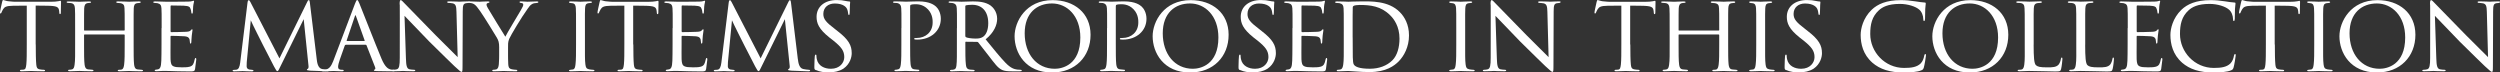
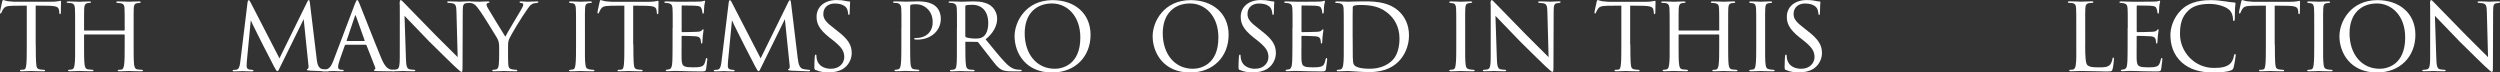
<svg xmlns="http://www.w3.org/2000/svg" viewBox="0 0 620.92 18">
  <rect x="0" y="0" width="620.92" height="18" fill="#333333" stroke="none" />
  <g fill="#fff">
    <path d="m8.88 11.04c0 2.08.03 4 .13 4.99.08.65.14 1.03.81 1.19.32.08.84.11 1.05.11s.32.08.32.16c0 .13-.08.22-.35.22-1.38 0-2.97-.08-3.08-.08s-1.7.08-2.4.08c-.3 0-.41-.05-.41-.19 0-.08.08-.19.3-.19s.38 0 .59-.03c.51-.08.59-.41.7-1.32.11-.97.11-2.92.11-4.94v-9.64c-.89 0-2.32 0-3.4.03-1.73.03-2.11.3-2.48.86-.24.38-.35.7-.41.84-.08.19-.13.22-.24.22s-.12-.11-.12-.25c-.03-.16.38-1.94.54-2.67.08-.32.16-.43.24-.43.19 0 .7.24 1.19.3.95.11 1.7.14 1.73.14h8.85c.76 0 1.57-.05 1.94-.14.35-.08.43-.11.51-.11.11 0 .16.14.16.24 0 .76-.05 2.54-.05 2.75 0 .24-.11.32-.19.32-.13 0-.19-.11-.19-.32 0-.08 0-.11-.03-.38-.11-1.08-.46-1.35-3.19-1.38-1.03 0-1.86-.03-2.65-.03v9.64z" />
    <path d="m30.81 7.58c.08 0 .16 0 .16-.13v-.49c0-3.56 0-4.18-.05-4.91s-.16-1.11-1.05-1.27c-.19-.03-.46-.05-.67-.05-.19 0-.32-.08-.32-.19 0-.16.14-.19.38-.19 1.13 0 2.73.08 2.83.08s1.62-.08 2.43-.08c.27 0 .43.03.43.19 0 .08-.08.19-.3.19-.16 0-.38.03-.54.05-.73.11-.84.54-.89 1.3-.03.73-.03 1.35-.03 4.91v4.05c0 2.21 0 3.97.11 4.94.08.65.22 1.19.92 1.27.35.05.7.08.95.08.22 0 .35.08.35.19 0 .13-.13.19-.41.19-1.35 0-2.92-.08-3.05-.08-.11 0-1.67.08-2.4.08-.27 0-.41-.05-.41-.22 0-.08.08-.16.3-.16s.41 0 .62-.05c.46-.08.59-.67.67-1.3.13-.97.13-2.67.13-4.86v-2.4c0-.11-.08-.16-.16-.16h-9.8c-.08 0-.13.03-.13.16v2.4c0 2.19 0 3.94.13 4.91.08.59.22 1.13.92 1.21.35.05.76.08.97.08.19 0 .32.08.32.19s-.11.19-.35.19c-1.38 0-2.97-.08-3.1-.08-.08 0-1.73.08-2.43.08-.27 0-.43-.05-.43-.19 0-.08.05-.19.3-.19.22 0 .43-.03.65-.08.49-.11.59-.62.67-1.21.16-.97.13-2.78.13-4.99v-3.99c0-3.56 0-4.27-.05-4.99-.05-.7-.24-1.21-1.03-1.3-.24-.03-.51-.05-.73-.05-.19 0-.3-.08-.3-.16 0-.16.14-.19.41-.19 1.16 0 2.46.08 2.81.08.11 0 1.67-.08 2.43-.08.27 0 .41.05.41.19 0 .11-.11.16-.27.16s-.24 0-.54.05c-.67.11-.84.57-.89 1.32-.03.73-.03 1.32-.03 4.89v.49c0 .13.08.13.16.13h9.77z" />
-     <path d="m40.15 6.99c0-3.54 0-4.18-.05-4.91-.05-.76-.24-1.13-1.03-1.3-.16-.03-.43-.05-.65-.05-.19 0-.35-.08-.35-.16 0-.16.13-.22.41-.22.54 0 1.27.05 2.78.08.13 0 4.94 0 5.48-.03s.84-.05 1.05-.14c.16-.05.19-.08.3-.08.05 0 .11.05.11.19 0 .16-.16.54-.22 1.21-.03.46-.05.89-.08 1.4 0 .24-.05.4-.19.4s-.19-.11-.19-.3c-.03-.41-.11-.67-.19-.86-.16-.54-.41-.73-1.75-.81-.35-.03-3.02-.05-3.08-.05-.08 0-.13.05-.13.22v6.13c0 .16.03.27.16.27.32 0 3.08-.03 3.64-.08.62-.03 1.03-.11 1.24-.4.11-.16.19-.22.3-.22.05 0 .11.03.11.16s-.11.65-.19 1.43c-.08.76-.08 1.3-.11 1.65-.03.22-.08.3-.19.3-.13 0-.16-.16-.16-.35 0-.16-.03-.43-.08-.65-.11-.35-.27-.73-1.3-.81-.62-.05-2.81-.11-3.24-.11-.16 0-.19.08-.19.19v1.97c0 .84-.03 3.21 0 3.67.05 1 .19 1.51.76 1.75.4.19 1.05.24 1.97.24.51 0 1.38.03 2.05-.16.81-.24 1-.78 1.21-1.78.05-.27.13-.38.24-.38.16 0 .16.24.16.4 0 .19-.22 1.89-.3 2.35-.11.54-.3.59-1.19.59-1.78 0-2.54-.05-3.48-.05-.95-.03-2.19-.08-3.19-.08-.62 0-1.13.08-1.78.08-.24 0-.38-.05-.38-.19 0-.11.11-.19.24-.19.16 0 .35-.03.54-.08.49-.11.81-.46.86-2.13.03-.92.05-2.02.05-4.08v-4.05z" />
    <path d="m78.67 14.74c.08.65.24 2.16 1.3 2.4.46.11 1 .16 1.38.19.11 0 .35.03.35.16s-.11.22-.41.22c-.49 0-3.4-.11-4.26-.16-.59-.05-.81-.11-.81-.24 0-.08.11-.19.24-.24s.22-.38.16-.76l-1.19-11.55-5.72 11.61c-.51 1.05-.59 1.3-.84 1.3-.16 0-.3-.24-.81-1.16-.43-.78-2.59-5.1-2.75-5.34-.16-.32-2.81-5.56-3.02-6.13l-1 10.39c-.03.38-.03.62-.03 1.03 0 .3.13.7.67.81.3.05.49.05.76.08.22.03.27.11.27.16 0 .19-.16.22-.46.22-.86 0-2.02-.08-2.24-.08-.27 0-1.4.08-2.08.08-.24 0-.41-.03-.41-.22 0-.05.11-.16.35-.16.19 0 .22 0 .51-.03.65-.05.89-.7 1.03-1.78l1.81-14.82c.05-.46.16-.67.3-.67s.22.08.41.43l7.23 14.01 6.89-14c.13-.3.24-.46.4-.46s.24.24.27.67z" />
    <path d="m85.89 11.12c-.13 0-.22.08-.27.22l-1.19 3.37c-.27.76-.46 1.48-.46 1.92 0 .49.3.7.89.7h.19c.24 0 .32.08.32.19 0 .13-.22.19-.4.19-.59 0-1.84-.08-2.13-.08-.27 0-1.46.08-2.59.08-.3 0-.43-.05-.43-.19 0-.11.11-.19.32-.19.13 0 .38 0 .54-.03 1.16-.11 1.62-1 2.08-2.13l5.4-14.23c.3-.78.38-.92.57-.92.13 0 .24.11.54.86.38.89 4.05 10.31 5.48 13.69.89 2.13 1.67 2.48 2.05 2.62.35.13.73.13.92.13s.32.05.32.19-.11.19-.41.19c-.27 0-2.29 0-4.1-.05-.51-.03-.67-.05-.67-.19 0-.08.08-.16.19-.19.11-.05.27-.19.11-.59l-2.13-5.43c-.05-.08-.11-.14-.22-.14h-4.91zm4.59-.94c.11 0 .11-.08.08-.16l-2.13-5.97c-.13-.38-.16-.38-.3 0l-2.02 5.97c-.05.11 0 .16.05.16z" />
    <path d="m99.25 1.13c0-.84.08-1.11.3-1.11.19 0 .65.54.84.73.24.27 4 4.1 7.77 7.96 2.11 2.05 4.8 4.83 5.51 5.48l-.3-11.23c-.03-1.46-.19-1.94-.92-2.13-.46-.08-.86-.11-1.05-.11-.27 0-.32-.11-.32-.22 0-.14.22-.16.49-.16 1.16 0 2.29.08 2.54.08.27 0 1.11-.08 2.16-.08.3 0 .38.03.38.16 0 .11-.08.19-.24.22s-.38.03-.67.08c-.62.13-.81.4-.81 2.02l-.05 13.55c0 1.35-.05 1.48-.24 1.48s-.46-.19-1.78-1.43c-.11-.05-3.86-3.78-6.21-6.07-2.81-2.92-5.51-5.72-6.18-6.42l.35 10.55c.05 1.86.22 2.56.89 2.73.43.11.89.11 1.11.11s.32.08.32.19c0 .13-.14.19-.43.19-1.46 0-2.43-.08-2.62-.08s-1.19.08-2.35.08c-.24 0-.4-.03-.4-.19 0-.11.11-.19.38-.19.19 0 .49 0 .84-.11.59-.19.73-.92.73-2.89 0-12.88.03-8.72 0-13.2z" />
    <path d="m123.98 11.82c0-1.3-.19-1.78-.59-2.48-.16-.3-3.29-5.4-4.13-6.56-.73-1.03-1-1.35-1.38-1.65-.38-.27-.73-.38-1.27-.4-.16 0-.3-.08-.3-.22 0-.08.11-.16.32-.16.43 0 2.48.08 2.54.08.16 0 1.05-.08 2.05-.08.27 0 .35.08.35.16 0 .11-.08.16-.3.22-.38.08-.43.22-.43.43 0 .27.16.54.35.89.35.67 3.91 6.4 4.32 7.07.43-.94 3.46-5.88 3.83-6.56.51-.89.62-1.13.62-1.43 0-.35-.32-.35-.62-.4-.22-.03-.3-.11-.3-.22 0-.08.05-.16.32-.16.65 0 1.21.08 1.65.08.35 0 1.92-.08 2.38-.08.24 0 .32.08.32.16 0 .13-.14.22-.32.22-.57.03-.97.08-1.35.35-.41.27-.57.51-1 1.11-1.57 2.16-4.18 6.56-4.59 7.5-.32.84-.27 1.43-.27 2.13v1.97c0 .19 0 1.19.05 2.16.05.65.11 1.11.95 1.27.35.08.81.11 1 .11.22 0 .3.08.3.16 0 .13-.08.22-.32.22-1.35 0-3.02-.08-3.1-.08-.05 0-1.67.08-2.43.08-.27 0-.38-.08-.38-.22 0-.08.08-.16.27-.16.22 0 .46-.03.67-.08.46-.08.65-.65.7-1.3.08-.97.08-1.94.08-2.16v-1.97z" />
    <path d="m143.07 6.99c0-3.56 0-4.21-.05-4.94s-.22-1.13-.78-1.24c-.27-.05-.46-.05-.62-.08-.19-.03-.3-.08-.3-.19 0-.13.11-.19.4-.19.84 0 2.38.08 2.46.08.11 0 1.67-.08 2.43-.08.27 0 .41.05.41.19 0 .11-.08.16-.3.19-.16.03-.3.03-.49.05-.78.11-.86.51-.92 1.3-.05.73-.03 1.35-.03 4.91v4.05c0 2.08-.03 3.97.11 4.94.11.78.22 1.08.92 1.24.35.08.92.11 1.03.11.24.03.3.08.3.19s-.11.19-.38.19c-1.38 0-2.94-.08-3.08-.08-.08 0-1.67.08-2.43.08-.24 0-.43-.05-.43-.19 0-.11.11-.19.35-.19.13 0 .43-.03.65-.08.46-.11.54-.65.62-1.3.13-.97.13-2.89.13-4.91z" />
    <path d="m157.3 11.04c0 2.08.03 4 .13 4.99.08.65.14 1.03.81 1.19.32.08.84.11 1.05.11s.32.08.32.16c0 .13-.08.22-.35.22-1.38 0-2.97-.08-3.08-.08s-1.7.08-2.4.08c-.3 0-.41-.05-.41-.19 0-.08.08-.19.3-.19s.38 0 .59-.03c.51-.08.59-.41.7-1.32.11-.97.11-2.92.11-4.94v-9.64c-.89 0-2.32 0-3.4.03-1.73.03-2.11.3-2.48.86-.24.38-.35.7-.41.84-.08.19-.13.22-.24.22s-.14-.11-.14-.24c-.03-.16.38-1.94.54-2.67.08-.32.16-.43.24-.43.19 0 .7.24 1.19.3.95.11 1.7.14 1.73.14h8.85c.76 0 1.57-.05 1.94-.14.35-.08.43-.11.51-.11.11 0 .16.14.16.24 0 .76-.05 2.54-.05 2.75 0 .24-.11.32-.19.32-.13 0-.19-.11-.19-.32 0-.08 0-.11-.03-.38-.11-1.08-.46-1.35-3.19-1.38-1.03 0-1.86-.03-2.65-.03v9.64z" />
    <path d="m167.08 6.99c0-3.54 0-4.18-.05-4.91-.05-.76-.24-1.13-1.03-1.3-.16-.03-.43-.05-.65-.05-.19 0-.35-.08-.35-.16 0-.16.13-.22.41-.22.54 0 1.27.05 2.78.08.13 0 4.94 0 5.48-.03s.84-.05 1.05-.14c.16-.05.19-.08.3-.08.05 0 .11.05.11.19 0 .16-.16.54-.22 1.21-.03.46-.05.89-.08 1.4 0 .24-.05.4-.19.4s-.19-.11-.19-.3c-.03-.41-.11-.67-.19-.86-.16-.54-.41-.73-1.75-.81-.35-.03-3.02-.05-3.08-.05-.08 0-.13.05-.13.22v6.13c0 .16.03.27.16.27.32 0 3.08-.03 3.64-.08.62-.03 1.03-.11 1.24-.4.11-.16.19-.22.3-.22.05 0 .11.03.11.16s-.11.65-.19 1.43c-.08.76-.08 1.3-.11 1.65-.03.22-.08.3-.19.3-.13 0-.16-.16-.16-.35 0-.16-.03-.43-.08-.65-.11-.35-.27-.73-1.3-.81-.62-.05-2.81-.11-3.24-.11-.16 0-.19.08-.19.19v1.97c0 .84-.03 3.21 0 3.67.05 1 .19 1.51.76 1.75.4.19 1.05.24 1.97.24.51 0 1.38.03 2.05-.16.81-.24 1-.78 1.21-1.78.05-.27.13-.38.24-.38.16 0 .16.24.16.4 0 .19-.22 1.89-.3 2.35-.11.54-.3.59-1.19.59-1.78 0-2.54-.05-3.48-.05-.95-.03-2.19-.08-3.19-.08-.62 0-1.13.08-1.78.08-.24 0-.38-.05-.38-.19 0-.11.11-.19.24-.19.16 0 .35-.03.54-.08.49-.11.81-.46.86-2.13.03-.92.05-2.02.05-4.08v-4.05z" />
    <path d="m198.18 14.74c.08.65.24 2.16 1.3 2.4.46.11 1 .16 1.38.19.11 0 .35.03.35.16s-.11.22-.41.22c-.49 0-3.4-.11-4.26-.16-.59-.05-.81-.11-.81-.24 0-.08.11-.19.24-.24s.22-.38.16-.76l-1.19-11.55-5.72 11.61c-.51 1.05-.59 1.3-.84 1.3-.16 0-.3-.24-.81-1.16-.43-.78-2.59-5.1-2.75-5.34-.16-.32-2.81-5.56-3.02-6.13l-1 10.39c-.03.38-.03.62-.03 1.03 0 .3.13.7.67.81.3.05.49.05.76.08.22.03.27.11.27.16 0 .19-.16.22-.46.22-.86 0-2.02-.08-2.24-.08-.27 0-1.4.08-2.08.08-.24 0-.41-.03-.41-.22 0-.05.11-.16.35-.16.19 0 .22 0 .51-.03.65-.05.89-.7 1.03-1.78l1.81-14.82c.05-.46.16-.67.3-.67s.22.08.41.43l7.23 14.01 6.88-13.98c.13-.3.24-.46.4-.46s.24.24.27.67l1.7 14.04z" />
    <path d="m202.61 17.41c-.35-.16-.35-.27-.35-.92 0-1.24.08-2.16.11-2.54.03-.24.08-.38.22-.38s.19.08.19.27c0 .16 0 .49.08.81.35 1.75 1.94 2.43 3.51 2.43 2.24 0 3.32-1.54 3.32-2.89 0-1.54-.7-2.48-2.67-4.08l-1.08-.84c-2.59-2.08-3.13-3.51-3.13-5.1 0-2.48 1.97-4.16 4.99-4.16.95 0 1.59.08 2.19.22.51.11.73.13.92.13s.24.05.24.16-.11 1.05-.11 2.62c0 .4-.05.57-.19.57s-.16-.11-.19-.3c-.03-.24-.08-.81-.32-1.27-.13-.24-.75-1.27-3.02-1.27-1.62 0-2.83.97-2.83 2.59 0 1.27.65 2.05 2.89 3.75l.62.49c2.81 2.16 3.54 3.59 3.54 5.51 0 .97-.41 2.7-2.05 3.83-1.05.67-2.35.94-3.64.94-1.13 0-2.19-.13-3.21-.59z" />
    <path d="m223.89 6.99c0-3.73 0-4.21-.05-4.94-.05-.7-.27-1.13-1.03-1.3-.19-.03-.62-.05-.84-.05-.05 0-.16-.05-.16-.14 0-.16.13-.22.38-.22 1.16 0 2.64.08 2.81.08.57 0 1.94-.08 3.05-.08 2.97 0 4.05.97 4.43 1.3.51.46 1.19 1.51 1.19 3.02 0 3-2.48 5.18-5.86 5.18-.11 0-.38 0-.51-.03-.11 0-.24-.05-.24-.16 0-.22.16-.22.67-.22 2.13 0 3.91-1.46 3.91-3.83 0-.35.08-1.97-1.16-3.27-1.32-1.4-2.86-1.27-3.35-1.27-.35 0-.76.05-.92.13-.13.05-.16.24-.16.43v9.34c0 2.08 0 4.02.11 4.99.08.65.22 1.19.94 1.27.32.05.86.11 1.08.11.11 0 .16.05.16.14 0 .13-.11.22-.38.22-1.4 0-2.92-.08-3.05-.08-.03 0-1.62.08-2.38.08-.24 0-.38-.05-.38-.22 0-.08.05-.14.19-.14.19 0 .49-.05.7-.11.49-.08.62-.62.7-1.27.13-.97.13-2.92.13-4.94v-4.05z" />
    <path d="m237.68 6.99c0-3.56 0-4.21-.05-4.94s-.24-1.13-1.08-1.3c-.16-.03-.43-.05-.65-.05-.19 0-.3-.05-.3-.16s.08-.19.32-.19c1.16 0 2.81.08 2.86.08.24 0 2.08-.08 2.83-.08 1.51 0 3.16.13 4.43 1.03.51.38 1.62 1.46 1.62 3.29 0 1.48-.73 3.37-2.86 5.1 1.97 2.43 3.59 4.43 4.97 5.86 1.3 1.32 2.11 1.54 2.86 1.65.19.03.76.05.84.05.22 0 .3.08.3.19 0 .13-.11.19-.49.19h-1.89c-1.27 0-1.86-.08-2.46-.32-1.13-.49-1.94-1.7-3.35-3.51-1.05-1.3-2.13-2.75-2.59-3.32-.11-.11-.16-.16-.32-.16l-2.78-.03c-.11 0-.13.03-.13.14v.38c0 2.16 0 4.13.13 5.1.08.65.16 1.19 1.05 1.3.27.03.57.05.78.05.24 0 .35.08.35.16 0 .13-.11.22-.38.22-1.4 0-2.92-.08-3.02-.08-.43 0-1.62.08-2.35.08-.27 0-.38-.05-.38-.22 0-.08.16-.16.32-.16.19 0 .38 0 .59-.05.46-.08.62-.38.7-1.03.14-.97.11-3.19.11-5.21v-4.05zm2.08 1.92c0 .14.03.27.13.32.35.19 1.43.35 2.4.35.57 0 1.24-.03 1.81-.4.81-.51 1.35-1.7 1.35-3.43 0-2.94-1.57-4.56-3.97-4.56-.67 0-1.24.05-1.57.13-.08.03-.16.11-.16.24v7.34z" />
    <path d="m251.99 8.99c0-3.59 2.78-8.96 9.45-8.96 5.34 0 9.42 3.19 9.42 8.61s-3.81 9.37-9.56 9.37c-6.61 0-9.31-4.91-9.31-9.02zm16.33.32c0-5.43-3.35-8.45-7.04-8.45s-6.78 2.32-6.78 7.42 2.94 8.8 7.48 8.8c1.81 0 6.34-.92 6.34-7.77z" />
-     <path d="m274.97 6.99c0-3.73 0-4.21-.05-4.94-.05-.7-.27-1.13-1.03-1.3-.19-.03-.62-.05-.84-.05-.05 0-.16-.05-.16-.14 0-.16.13-.22.38-.22 1.16 0 2.64.08 2.81.08.57 0 1.94-.08 3.05-.08 2.97 0 4.05.97 4.43 1.3.51.46 1.19 1.51 1.19 3.02 0 3-2.48 5.18-5.86 5.18-.11 0-.38 0-.51-.03-.11 0-.24-.05-.24-.16 0-.22.16-.22.67-.22 2.13 0 3.91-1.46 3.91-3.83 0-.35.08-1.97-1.16-3.27-1.32-1.4-2.86-1.27-3.35-1.27-.35 0-.76.05-.92.13-.13.05-.16.24-.16.43v9.34c0 2.08 0 4.02.11 4.99.08.65.22 1.19.94 1.27.32.05.86.11 1.08.11.11 0 .16.05.16.14 0 .13-.11.22-.38.22-1.4 0-2.92-.08-3.05-.08-.03 0-1.62.08-2.38.08-.24 0-.38-.05-.38-.22 0-.08.05-.14.19-.14.19 0 .49-.05.7-.11.49-.08.62-.62.7-1.27.13-.97.13-2.92.13-4.94v-4.05z" />
    <path d="m286.28 8.99c0-3.59 2.78-8.96 9.45-8.96 5.34 0 9.42 3.19 9.42 8.61s-3.81 9.37-9.56 9.37c-6.61 0-9.31-4.91-9.31-9.02zm16.33.32c0-5.43-3.35-8.45-7.04-8.45s-6.78 2.32-6.78 7.42 2.94 8.8 7.48 8.8c1.81 0 6.34-.92 6.34-7.77z" />
    <path d="m307.96 17.41c-.35-.16-.35-.27-.35-.92 0-1.24.08-2.16.11-2.54.03-.24.08-.38.22-.38s.19.08.19.27c0 .16 0 .49.08.81.35 1.75 1.94 2.43 3.51 2.43 2.24 0 3.32-1.54 3.32-2.89 0-1.54-.7-2.48-2.67-4.08l-1.08-.84c-2.59-2.08-3.13-3.51-3.13-5.1 0-2.48 1.97-4.16 4.99-4.16.95 0 1.59.08 2.19.22.51.11.73.13.92.13s.24.05.24.16-.11 1.05-.11 2.62c0 .4-.05.57-.19.57s-.16-.11-.19-.3c-.03-.24-.08-.81-.32-1.27-.13-.24-.75-1.27-3.02-1.27-1.62 0-2.83.97-2.83 2.59 0 1.27.65 2.05 2.89 3.75l.62.49c2.81 2.16 3.54 3.59 3.54 5.51 0 .97-.41 2.7-2.05 3.83-1.05.67-2.35.94-3.64.94-1.13 0-2.19-.13-3.21-.59z" />
    <path d="m321.03 6.99c0-3.54 0-4.18-.05-4.91-.05-.76-.24-1.13-1.03-1.3-.16-.03-.43-.05-.65-.05-.19 0-.35-.08-.35-.16 0-.16.13-.22.41-.22.54 0 1.27.05 2.78.08.13 0 4.94 0 5.48-.03s.84-.05 1.05-.14c.16-.05.19-.08.3-.08.05 0 .11.05.11.19 0 .16-.16.54-.22 1.21-.03.46-.05.89-.08 1.4 0 .24-.05.4-.19.4s-.19-.11-.19-.3c-.03-.41-.11-.67-.19-.86-.16-.54-.41-.73-1.75-.81-.35-.03-3.02-.05-3.08-.05-.08 0-.13.05-.13.22v6.13c0 .16.03.27.16.27.32 0 3.08-.03 3.64-.08.62-.03 1.03-.11 1.24-.4.11-.16.19-.22.3-.22.05 0 .11.03.11.16s-.11.65-.19 1.43c-.08.76-.08 1.3-.11 1.65-.03.22-.08.3-.19.3-.13 0-.16-.16-.16-.35 0-.16-.03-.43-.08-.65-.11-.35-.27-.73-1.3-.81-.62-.05-2.81-.11-3.24-.11-.16 0-.19.08-.19.19v1.97c0 .84-.03 3.21 0 3.67.05 1 .19 1.51.76 1.75.4.19 1.05.24 1.97.24.51 0 1.38.03 2.05-.16.81-.24 1-.78 1.21-1.78.05-.27.13-.38.24-.38.16 0 .16.24.16.4 0 .19-.22 1.89-.3 2.35-.11.54-.3.59-1.19.59-1.78 0-2.54-.05-3.48-.05-.95-.03-2.19-.08-3.19-.08-.62 0-1.13.08-1.78.08-.24 0-.38-.05-.38-.19 0-.11.11-.19.24-.19.16 0 .35-.03.54-.08.49-.11.81-.46.86-2.13.03-.92.05-2.02.05-4.08v-4.05z" />
    <path d="m333.75 6.99c0-3.56 0-4.24-.05-4.94-.05-.73-.27-1.11-1.05-1.27-.16-.03-.57-.05-.78-.05-.13 0-.27-.08-.27-.16 0-.16.16-.22.41-.22 1.11 0 2.81.08 2.89.08.19 0 1.59-.08 3.1-.08 2.38 0 6.8-.24 9.66 2.65 1.19 1.19 2.29 3.08 2.29 5.8 0 2.86-1.24 5.1-2.56 6.45-1.05 1.05-3.1 2.65-7.21 2.65-1.03 0-2.35-.05-3.37-.14-1.03-.05-1.86-.13-1.94-.13-.05 0-.41 0-.92.03-.51 0-1.16.05-1.57.05-.24 0-.38-.05-.38-.19 0-.08.08-.19.3-.19s.4-.03.62-.08c.46-.08.62-.65.7-1.24.16-1 .13-2.83.13-5.02zm2.21 2.3c0 2.43.03 4.53.03 4.94.03.84.08 1.57.27 1.81.3.46 1.16 1.03 3.97 1.03 2.21 0 4.21-.7 5.61-2.11 1.19-1.19 1.75-3.21 1.75-5.37 0-3.05-1.4-4.91-2.32-5.8-2.29-2.29-4.94-2.56-7.61-2.56-.38 0-1.21.08-1.38.19-.22.11-.3.22-.3.46-.03.78-.03 3.08-.03 4.7v2.73z" />
    <path d="m361.69 6.99c0-3.56 0-4.21-.05-4.94s-.22-1.13-.78-1.24c-.27-.05-.46-.05-.62-.08-.19-.03-.3-.08-.3-.19 0-.13.11-.19.4-.19.84 0 2.38.08 2.46.08.11 0 1.67-.08 2.43-.08.27 0 .41.05.41.19 0 .11-.08.16-.3.19-.16.03-.3.03-.49.05-.78.11-.86.51-.92 1.3-.05.73-.03 1.35-.03 4.91v4.05c0 2.08-.03 3.97.11 4.94.11.78.22 1.08.92 1.24.35.08.92.11 1.03.11.24.03.3.08.3.19s-.11.19-.38.19c-1.38 0-2.94-.08-3.08-.08-.08 0-1.67.08-2.43.08-.24 0-.43-.05-.43-.19 0-.11.11-.19.35-.19.13 0 .43-.03.65-.08.46-.11.54-.65.62-1.3.13-.97.13-2.89.13-4.91z" />
    <path d="m370.2 1.13c0-.84.08-1.11.3-1.11.19 0 .65.54.84.73.24.27 4 4.1 7.77 7.96 2.11 2.05 4.8 4.83 5.51 5.48l-.3-11.23c-.03-1.46-.19-1.94-.92-2.13-.46-.08-.86-.11-1.05-.11-.27 0-.32-.11-.32-.22 0-.14.22-.16.49-.16 1.16 0 2.29.08 2.54.08.27 0 1.11-.08 2.16-.08.3 0 .38.03.38.16 0 .11-.08.19-.24.22s-.38.03-.67.08c-.62.13-.81.4-.81 2.02l-.05 13.55c0 1.35-.05 1.48-.24 1.48s-.46-.19-1.78-1.43c-.11-.05-3.86-3.78-6.21-6.07-2.81-2.92-5.51-5.72-6.18-6.42l.35 10.55c.05 1.86.22 2.56.89 2.73.43.11.89.11 1.11.11s.32.08.32.19c0 .13-.14.19-.43.19-1.46 0-2.43-.08-2.62-.08s-1.19.08-2.35.08c-.24 0-.4-.03-.4-.19 0-.11.11-.19.38-.19.19 0 .49 0 .84-.11.59-.19.73-.92.73-2.89 0-12.88.03-8.72 0-13.2z" />
    <path d="m404.92 11.04c0 2.08.03 4 .13 4.99.08.65.14 1.03.81 1.19.32.08.84.11 1.05.11s.32.08.32.16c0 .13-.08.22-.35.22-1.38 0-2.97-.08-3.08-.08s-1.7.08-2.4.08c-.3 0-.41-.05-.41-.19 0-.08.08-.19.3-.19s.38 0 .59-.03c.51-.08.59-.41.7-1.32.11-.97.11-2.92.11-4.94v-9.64c-.89 0-2.32 0-3.4.03-1.73.03-2.11.3-2.48.86-.24.38-.35.7-.41.84-.08.19-.13.22-.24.22s-.14-.11-.14-.24c-.03-.16.38-1.94.54-2.67.08-.32.16-.43.24-.43.19 0 .7.24 1.19.3.95.11 1.7.14 1.73.14h8.85c.76 0 1.57-.05 1.94-.14.35-.08.43-.11.51-.11.11 0 .16.14.16.24 0 .76-.05 2.54-.05 2.75 0 .24-.11.32-.19.32-.13 0-.19-.11-.19-.32 0-.08 0-.11-.03-.38-.11-1.08-.46-1.35-3.19-1.38-1.03 0-1.86-.03-2.65-.03v9.64z" />
    <path d="m426.84 7.58c.08 0 .16 0 .16-.13v-.49c0-3.56 0-4.18-.05-4.91s-.16-1.11-1.05-1.27c-.19-.03-.46-.05-.67-.05-.19 0-.32-.08-.32-.19 0-.16.14-.19.38-.19 1.13 0 2.73.08 2.83.08s1.62-.08 2.43-.08c.27 0 .43.03.43.19 0 .08-.08.19-.3.19-.16 0-.38.03-.54.05-.73.11-.84.54-.89 1.3-.03.73-.03 1.35-.03 4.91v4.05c0 2.21 0 3.97.11 4.94.08.65.22 1.19.92 1.27.35.05.7.08.95.08.22 0 .35.08.35.19 0 .13-.13.19-.41.19-1.35 0-2.92-.08-3.05-.08-.11 0-1.67.08-2.4.08-.27 0-.41-.05-.41-.22 0-.08.08-.16.3-.16s.41 0 .62-.05c.46-.08.59-.67.67-1.3.13-.97.13-2.67.13-4.86v-2.4c0-.11-.08-.16-.16-.16h-9.8c-.08 0-.13.03-.13.16v2.4c0 2.19 0 3.94.13 4.91.08.59.22 1.13.92 1.21.35.05.76.08.97.08.19 0 .32.08.32.19s-.11.19-.35.19c-1.38 0-2.97-.08-3.1-.08-.08 0-1.73.08-2.43.08-.27 0-.43-.05-.43-.19 0-.08.05-.19.3-.19.22 0 .43-.03.65-.08.49-.11.59-.62.67-1.21.16-.97.13-2.78.13-4.99v-3.99c0-3.56 0-4.27-.05-4.99-.05-.7-.24-1.21-1.03-1.3-.24-.03-.51-.05-.73-.05-.19 0-.3-.08-.3-.16 0-.16.14-.19.41-.19 1.16 0 2.46.08 2.81.08.11 0 1.67-.08 2.43-.08.27 0 .41.05.41.19 0 .11-.11.16-.27.16s-.24 0-.54.05c-.67.11-.84.57-.89 1.32-.03.73-.03 1.32-.03 4.89v.49c0 .13.08.13.16.13h9.77z" />
    <path d="m436.19 6.99c0-3.56 0-4.21-.05-4.94s-.22-1.13-.78-1.24c-.27-.05-.46-.05-.62-.08-.19-.03-.3-.08-.3-.19 0-.13.11-.19.4-.19.84 0 2.38.08 2.46.08.11 0 1.67-.08 2.43-.08.27 0 .41.05.41.19 0 .11-.08.16-.3.19-.16.03-.3.03-.49.05-.78.11-.86.51-.92 1.3-.05.73-.03 1.35-.03 4.91v4.05c0 2.08-.03 3.97.11 4.94.11.78.22 1.08.92 1.24.35.08.92.11 1.03.11.24.03.3.08.3.19s-.11.19-.38.19c-1.38 0-2.94-.08-3.08-.08-.08 0-1.67.08-2.43.08-.24 0-.43-.05-.43-.19 0-.11.11-.19.35-.19.13 0 .43-.03.65-.08.46-.11.54-.65.62-1.3.13-.97.13-2.89.13-4.91z" />
    <path d="m443.59 17.41c-.35-.16-.35-.27-.35-.92 0-1.24.08-2.16.11-2.54.03-.24.08-.38.22-.38s.19.08.19.27c0 .16 0 .49.08.81.35 1.75 1.94 2.43 3.51 2.43 2.24 0 3.32-1.54 3.32-2.89 0-1.54-.7-2.48-2.67-4.08l-1.08-.84c-2.59-2.08-3.13-3.51-3.13-5.1 0-2.48 1.97-4.16 4.99-4.16.95 0 1.59.08 2.19.22.51.11.73.13.92.13s.24.05.24.16-.11 1.05-.11 2.62c0 .4-.05.57-.19.57s-.16-.11-.19-.3c-.03-.24-.08-.81-.32-1.27-.13-.24-.75-1.27-3.02-1.27-1.62 0-2.83.97-2.83 2.59 0 1.27.65 2.05 2.89 3.75l.62.49c2.81 2.16 3.54 3.59 3.54 5.51 0 .97-.41 2.7-2.05 3.83-1.05.67-2.35.94-3.64.94-1.13 0-2.19-.13-3.21-.59z" />
-     <path d="m465.02 15.55c-2.29-2-2.89-4.64-2.89-6.88 0-1.51.59-4.18 2.73-6.24 1.46-1.4 3.64-2.4 7.26-2.4 1.24 0 2.24.11 3.56.3.86.13 1.73.27 2.38.3.22 0 .24.13.24.27 0 .22-.08.46-.13 1.32-.03.76-.03 2.16-.05 2.48-.03.38-.08.51-.22.51-.19 0-.22-.16-.22-.51 0-.78-.38-1.84-1.05-2.35-.81-.7-2.7-1.38-4.78-1.38-3 0-4.37.84-5.18 1.57-1.75 1.59-2.16 3.54-2.16 5.91 0 4.48 3.64 8.42 8.39 8.42 1.83 0 3.18-.19 4.13-1.11.49-.51.76-1.19.89-1.94.05-.27.13-.4.3-.4.13 0 .13.19.13.38 0 .22-.35 2.4-.54 3-.16.43-.24.51-.62.67-.95.41-2.75.54-4.27.54-3.56 0-5.99-.81-7.91-2.46z" />
-     <path d="m479.93 8.99c0-3.59 2.78-8.96 9.45-8.96 5.34 0 9.42 3.19 9.42 8.61s-3.81 9.37-9.56 9.37c-6.61 0-9.31-4.91-9.31-9.02zm16.33.32c0-5.43-3.35-8.45-7.04-8.45s-6.78 2.32-6.78 7.42 2.94 8.8 7.48 8.8c1.81 0 6.34-.92 6.34-7.77z" />
-     <path d="m505.09 11.09c0 3.1.11 4.67.57 5.1.43.38.97.54 2.83.54 1.19 0 2.27 0 2.86-.76.27-.4.46-.94.51-1.35.03-.22.08-.32.22-.32.11 0 .16.08.16.35s-.16 1.81-.32 2.43c-.16.54-.13.67-1.43.67-1.84 0-3.86-.13-6.56-.13-.89 0-1.43.08-2.38.08-.27 0-.43-.05-.43-.22 0-.08.08-.16.3-.16s.43 0 .65-.05c.46-.08.62-.62.7-1.27.16-1.03.11-2.89.11-4.97v-4.05c0-3.56 0-4.16-.05-4.89-.05-.76-.16-1.24-1.08-1.35-.16-.03-.46-.03-.67-.03-.19 0-.3-.08-.3-.19 0-.13.14-.19.41-.19 1.13 0 2.75.08 2.81.08.38 0 2.02-.08 2.78-.08.27 0 .35.08.35.19s-.13.19-.3.19c-.19 0-.46.03-.73.05-.76.11-.92.54-.97 1.32-.05.73-.03 1.32-.03 4.89v4.1z" />
    <path d="m517.89 11.09c0 3.1.11 4.67.57 5.1.43.38.97.54 2.83.54 1.19 0 2.27 0 2.86-.76.27-.4.46-.94.51-1.35.03-.22.08-.32.22-.32.11 0 .16.08.16.35s-.16 1.81-.32 2.43c-.16.54-.13.67-1.43.67-1.84 0-3.86-.13-6.56-.13-.89 0-1.43.08-2.38.08-.27 0-.43-.05-.43-.22 0-.08.08-.16.3-.16s.43 0 .65-.05c.46-.08.62-.62.7-1.27.16-1.03.11-2.89.11-4.97v-4.05c0-3.56 0-4.16-.05-4.89-.05-.76-.16-1.24-1.08-1.35-.16-.03-.46-.03-.67-.03-.19 0-.3-.08-.3-.19 0-.13.14-.19.41-.19 1.13 0 2.75.08 2.81.08.38 0 2.02-.08 2.78-.08.27 0 .35.08.35.19s-.13.19-.3.19c-.19 0-.46.03-.73.05-.76.11-.92.54-.97 1.32-.05.73-.03 1.32-.03 4.89v4.1z" />
    <path d="m528.47 6.99c0-3.54 0-4.18-.05-4.91-.05-.76-.24-1.13-1.03-1.3-.16-.03-.43-.05-.65-.05-.19 0-.35-.08-.35-.16 0-.16.13-.22.41-.22.54 0 1.27.05 2.78.08.13 0 4.94 0 5.48-.03s.84-.05 1.05-.14c.16-.05.19-.08.3-.08.05 0 .11.05.11.19 0 .16-.16.54-.22 1.21-.03.46-.05.89-.08 1.4 0 .24-.05.4-.19.4s-.19-.11-.19-.3c-.03-.41-.11-.67-.19-.86-.16-.54-.41-.73-1.75-.81-.35-.03-3.02-.05-3.08-.05-.08 0-.13.05-.13.22v6.13c0 .16.03.27.16.27.32 0 3.08-.03 3.64-.08.62-.03 1.03-.11 1.24-.4.11-.16.19-.22.3-.22.05 0 .11.03.11.16s-.11.65-.19 1.43c-.08.76-.08 1.3-.11 1.65-.03.22-.08.3-.19.3-.14 0-.16-.16-.16-.35 0-.16-.03-.43-.08-.65-.11-.35-.27-.73-1.3-.81-.62-.05-2.81-.11-3.24-.11-.16 0-.19.08-.19.19v1.97c0 .84-.03 3.21 0 3.67.05 1 .19 1.51.76 1.75.4.19 1.05.24 1.97.24.51 0 1.38.03 2.05-.16.81-.24 1-.78 1.21-1.78.05-.27.13-.38.24-.38.16 0 .16.24.16.4 0 .19-.22 1.89-.3 2.35-.11.54-.3.59-1.19.59-1.78 0-2.54-.05-3.48-.05-.95-.03-2.19-.08-3.19-.08-.62 0-1.13.08-1.78.08-.24 0-.38-.05-.38-.19 0-.11.11-.19.24-.19.16 0 .35-.03.54-.08.49-.11.81-.46.86-2.13.03-.92.05-2.02.05-4.08v-4.05z" />
    <path d="m541.95 15.55c-2.29-2-2.89-4.64-2.89-6.88 0-1.51.59-4.18 2.73-6.24 1.46-1.4 3.64-2.4 7.26-2.4 1.24 0 2.24.11 3.56.3.86.13 1.73.27 2.38.3.22 0 .24.13.24.27 0 .22-.08.46-.13 1.32-.03.76-.03 2.16-.05 2.48-.03.38-.08.51-.22.51-.19 0-.22-.16-.22-.51 0-.78-.38-1.84-1.05-2.35-.81-.7-2.7-1.38-4.78-1.38-3 0-4.37.84-5.18 1.57-1.75 1.59-2.16 3.54-2.16 5.91 0 4.48 3.64 8.42 8.39 8.42 1.83 0 3.18-.19 4.13-1.11.49-.51.76-1.19.89-1.94.05-.27.13-.4.3-.4.13 0 .13.19.13.38 0 .22-.35 2.4-.54 3-.16.43-.24.51-.62.67-.95.41-2.75.54-4.27.54-3.56 0-5.99-.81-7.91-2.46z" />
    <path d="m565 11.04c0 2.08.03 4 .13 4.99.08.65.14 1.03.81 1.19.32.08.84.11 1.05.11s.32.08.32.16c0 .13-.08.22-.35.22-1.38 0-2.97-.08-3.08-.08s-1.7.08-2.4.08c-.3 0-.41-.05-.41-.19 0-.08.08-.19.3-.19s.38 0 .59-.03c.51-.08.59-.41.7-1.32.11-.97.11-2.92.11-4.94v-9.64c-.89 0-2.32 0-3.4.03-1.73.03-2.11.3-2.48.86-.24.38-.35.7-.41.84-.08.19-.13.22-.24.22s-.14-.11-.14-.24c-.03-.16.38-1.94.54-2.67.08-.32.16-.43.24-.43.19 0 .7.24 1.19.3.95.11 1.7.14 1.73.14h8.85c.76 0 1.57-.05 1.94-.14.35-.08.43-.11.51-.11.11 0 .16.14.16.24 0 .76-.05 2.54-.05 2.75 0 .24-.11.32-.19.32-.13 0-.19-.11-.19-.32 0-.08 0-.11-.03-.38-.11-1.08-.46-1.35-3.19-1.38-1.03 0-1.86-.03-2.65-.03v9.64z" />
    <path d="m574.78 6.99c0-3.56 0-4.21-.05-4.94s-.22-1.13-.78-1.24c-.27-.05-.46-.05-.62-.08-.19-.03-.3-.08-.3-.19 0-.13.11-.19.4-.19.84 0 2.38.08 2.46.08.11 0 1.67-.08 2.43-.08.27 0 .41.05.41.19 0 .11-.08.16-.3.19-.16.03-.3.03-.49.05-.78.11-.86.51-.92 1.3-.05.73-.03 1.35-.03 4.91v4.05c0 2.08-.03 3.97.11 4.94.11.78.22 1.08.92 1.24.35.08.92.11 1.03.11.24.03.3.08.3.19s-.11.19-.38.19c-1.38 0-2.94-.08-3.08-.08-.08 0-1.67.08-2.43.08-.24 0-.43-.05-.43-.19 0-.11.11-.19.35-.19.13 0 .43-.03.65-.08.46-.11.54-.65.62-1.3.13-.97.13-2.89.13-4.91z" />
    <path d="m581.04 8.99c0-3.59 2.78-8.96 9.45-8.96 5.34 0 9.42 3.19 9.42 8.61s-3.81 9.37-9.56 9.37c-6.61 0-9.31-4.91-9.31-9.02zm16.33.32c0-5.43-3.35-8.45-7.04-8.45s-6.78 2.32-6.78 7.42 2.94 8.8 7.48 8.8c1.81 0 6.34-.92 6.34-7.77z" />
    <path d="m603.53 1.13c0-.84.08-1.11.3-1.11.19 0 .65.54.84.73.24.27 4 4.1 7.77 7.96 2.11 2.05 4.8 4.83 5.51 5.48l-.3-11.23c-.03-1.46-.19-1.94-.92-2.13-.46-.08-.86-.11-1.05-.11-.27 0-.32-.11-.32-.22 0-.14.22-.16.49-.16 1.16 0 2.29.08 2.54.08.27 0 1.11-.08 2.16-.08.3 0 .38.03.38.16 0 .11-.08.19-.24.22s-.38.03-.67.08c-.62.13-.81.4-.81 2.02l-.05 13.55c0 1.35-.05 1.48-.24 1.48s-.46-.19-1.78-1.43c-.11-.05-3.86-3.78-6.21-6.07-2.81-2.92-5.51-5.72-6.18-6.42l.35 10.55c.05 1.86.22 2.56.89 2.73.43.11.89.11 1.11.11s.32.08.32.19c0 .13-.14.19-.43.19-1.46 0-2.43-.08-2.62-.08s-1.19.08-2.35.08c-.24 0-.4-.03-.4-.19 0-.11.11-.19.38-.19.19 0 .49 0 .84-.11.59-.19.73-.92.73-2.89 0-12.88.03-8.72 0-13.2z" />
  </g>
</svg>